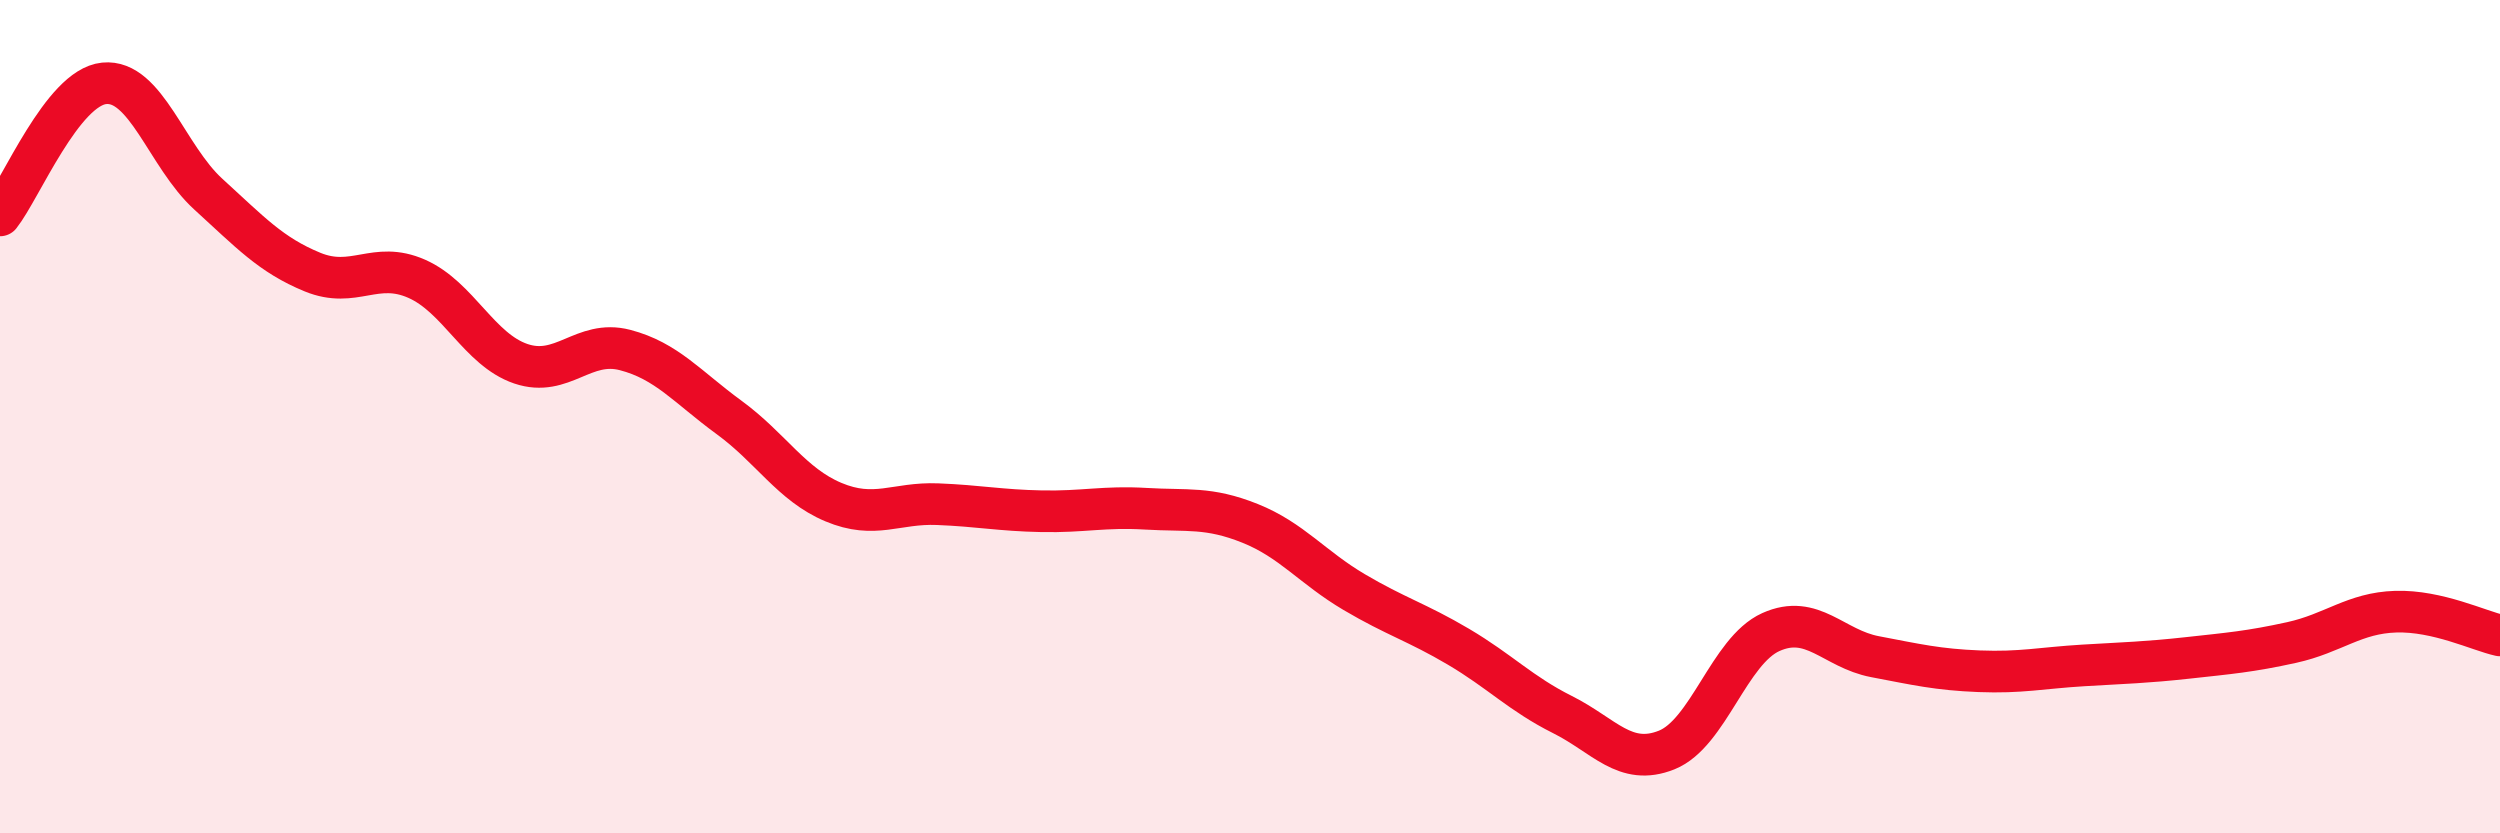
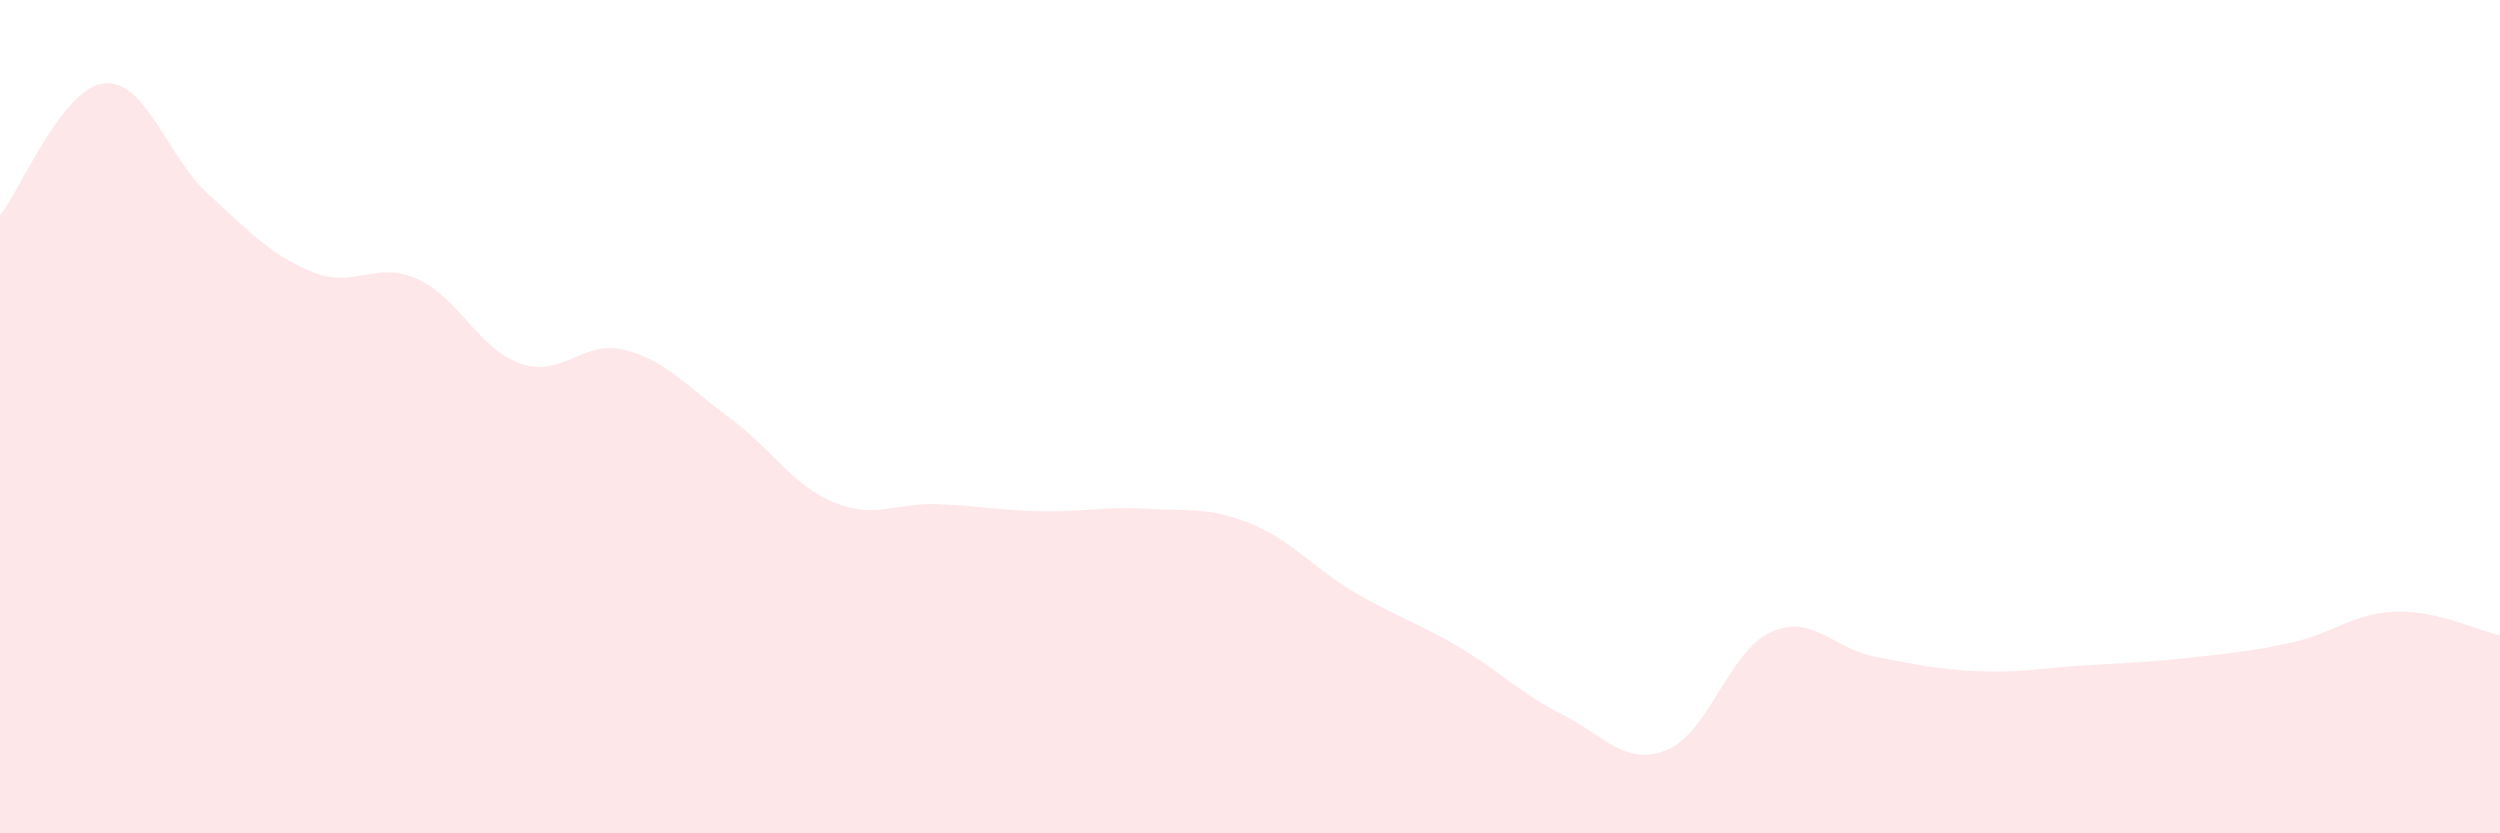
<svg xmlns="http://www.w3.org/2000/svg" width="60" height="20" viewBox="0 0 60 20">
  <path d="M 0,5.17 C 0.5,4.54 1.5,2.1 2.5,2 C 3.5,1.9 4,3.75 5,4.66 C 6,5.57 6.5,6.12 7.5,6.53 C 8.5,6.94 9,6.25 10,6.69 C 11,7.13 11.5,8.39 12.5,8.73 C 13.5,9.07 14,8.14 15,8.4 C 16,8.66 16.5,9.29 17.5,10.02 C 18.5,10.75 19,11.63 20,12.05 C 21,12.47 21.5,12.06 22.5,12.1 C 23.5,12.14 24,12.25 25,12.27 C 26,12.29 26.5,12.15 27.5,12.21 C 28.5,12.27 29,12.16 30,12.56 C 31,12.96 31.5,13.62 32.5,14.21 C 33.5,14.8 34,14.93 35,15.52 C 36,16.11 36.5,16.65 37.5,17.15 C 38.5,17.65 39,18.4 40,18 C 41,17.6 41.5,15.62 42.5,15.17 C 43.5,14.72 44,15.57 45,15.76 C 46,15.95 46.5,16.07 47.5,16.11 C 48.5,16.15 49,16.03 50,15.97 C 51,15.91 51.5,15.9 52.5,15.79 C 53.5,15.68 54,15.64 55,15.42 C 56,15.2 56.5,14.71 57.5,14.68 C 58.5,14.65 59.5,15.14 60,15.25L60 20L0 20Z" fill="#EB0A25" opacity="0.1" stroke-linecap="round" stroke-linejoin="round" />
-   <path d="M 0,5.17 C 0.5,4.54 1.5,2.1 2.5,2 C 3.5,1.9 4,3.75 5,4.66 C 6,5.57 6.5,6.12 7.5,6.53 C 8.5,6.94 9,6.25 10,6.69 C 11,7.13 11.5,8.39 12.5,8.73 C 13.5,9.07 14,8.14 15,8.4 C 16,8.66 16.5,9.29 17.5,10.02 C 18.5,10.75 19,11.63 20,12.05 C 21,12.47 21.5,12.06 22.5,12.1 C 23.5,12.14 24,12.25 25,12.27 C 26,12.29 26.5,12.15 27.5,12.21 C 28.5,12.27 29,12.16 30,12.56 C 31,12.96 31.5,13.62 32.5,14.21 C 33.5,14.8 34,14.93 35,15.52 C 36,16.11 36.5,16.65 37.5,17.15 C 38.5,17.65 39,18.4 40,18 C 41,17.6 41.5,15.62 42.5,15.17 C 43.5,14.72 44,15.57 45,15.76 C 46,15.95 46.5,16.07 47.5,16.11 C 48.5,16.15 49,16.03 50,15.97 C 51,15.91 51.5,15.9 52.5,15.79 C 53.5,15.68 54,15.64 55,15.42 C 56,15.2 56.5,14.71 57.5,14.68 C 58.5,14.65 59.5,15.14 60,15.25" stroke="#EB0A25" stroke-width="1" fill="none" stroke-linecap="round" stroke-linejoin="round" />
</svg>